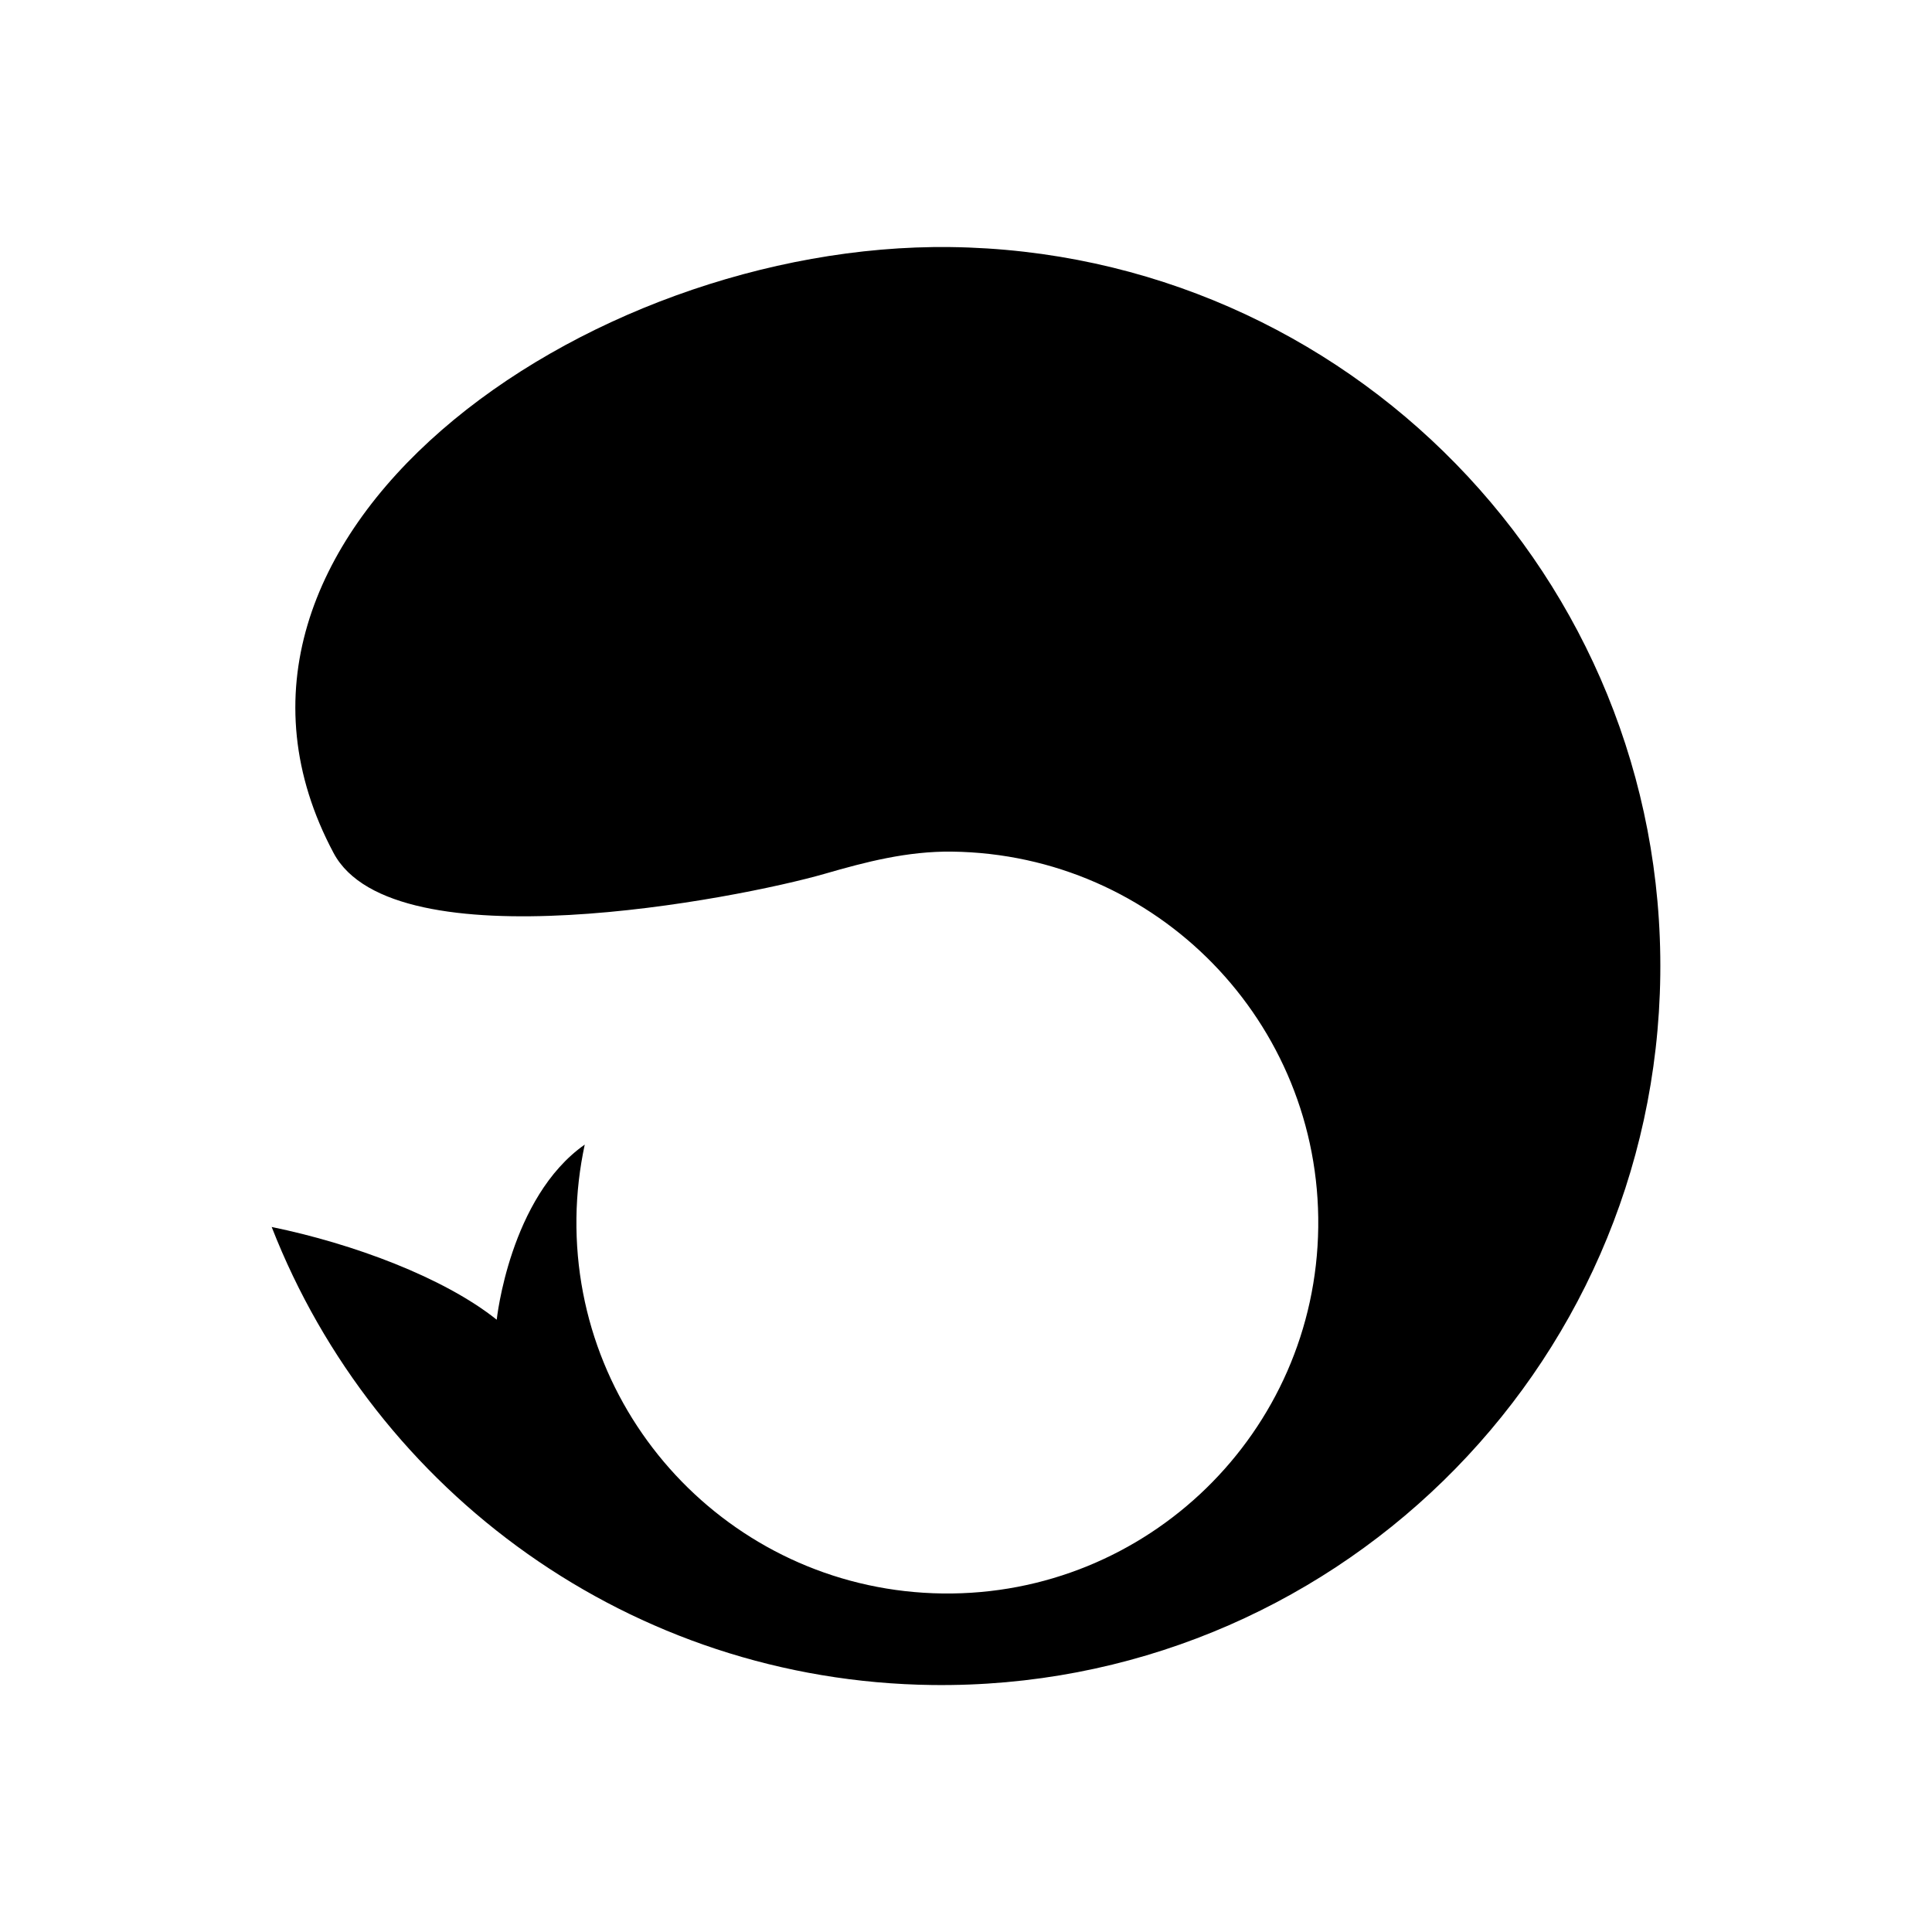
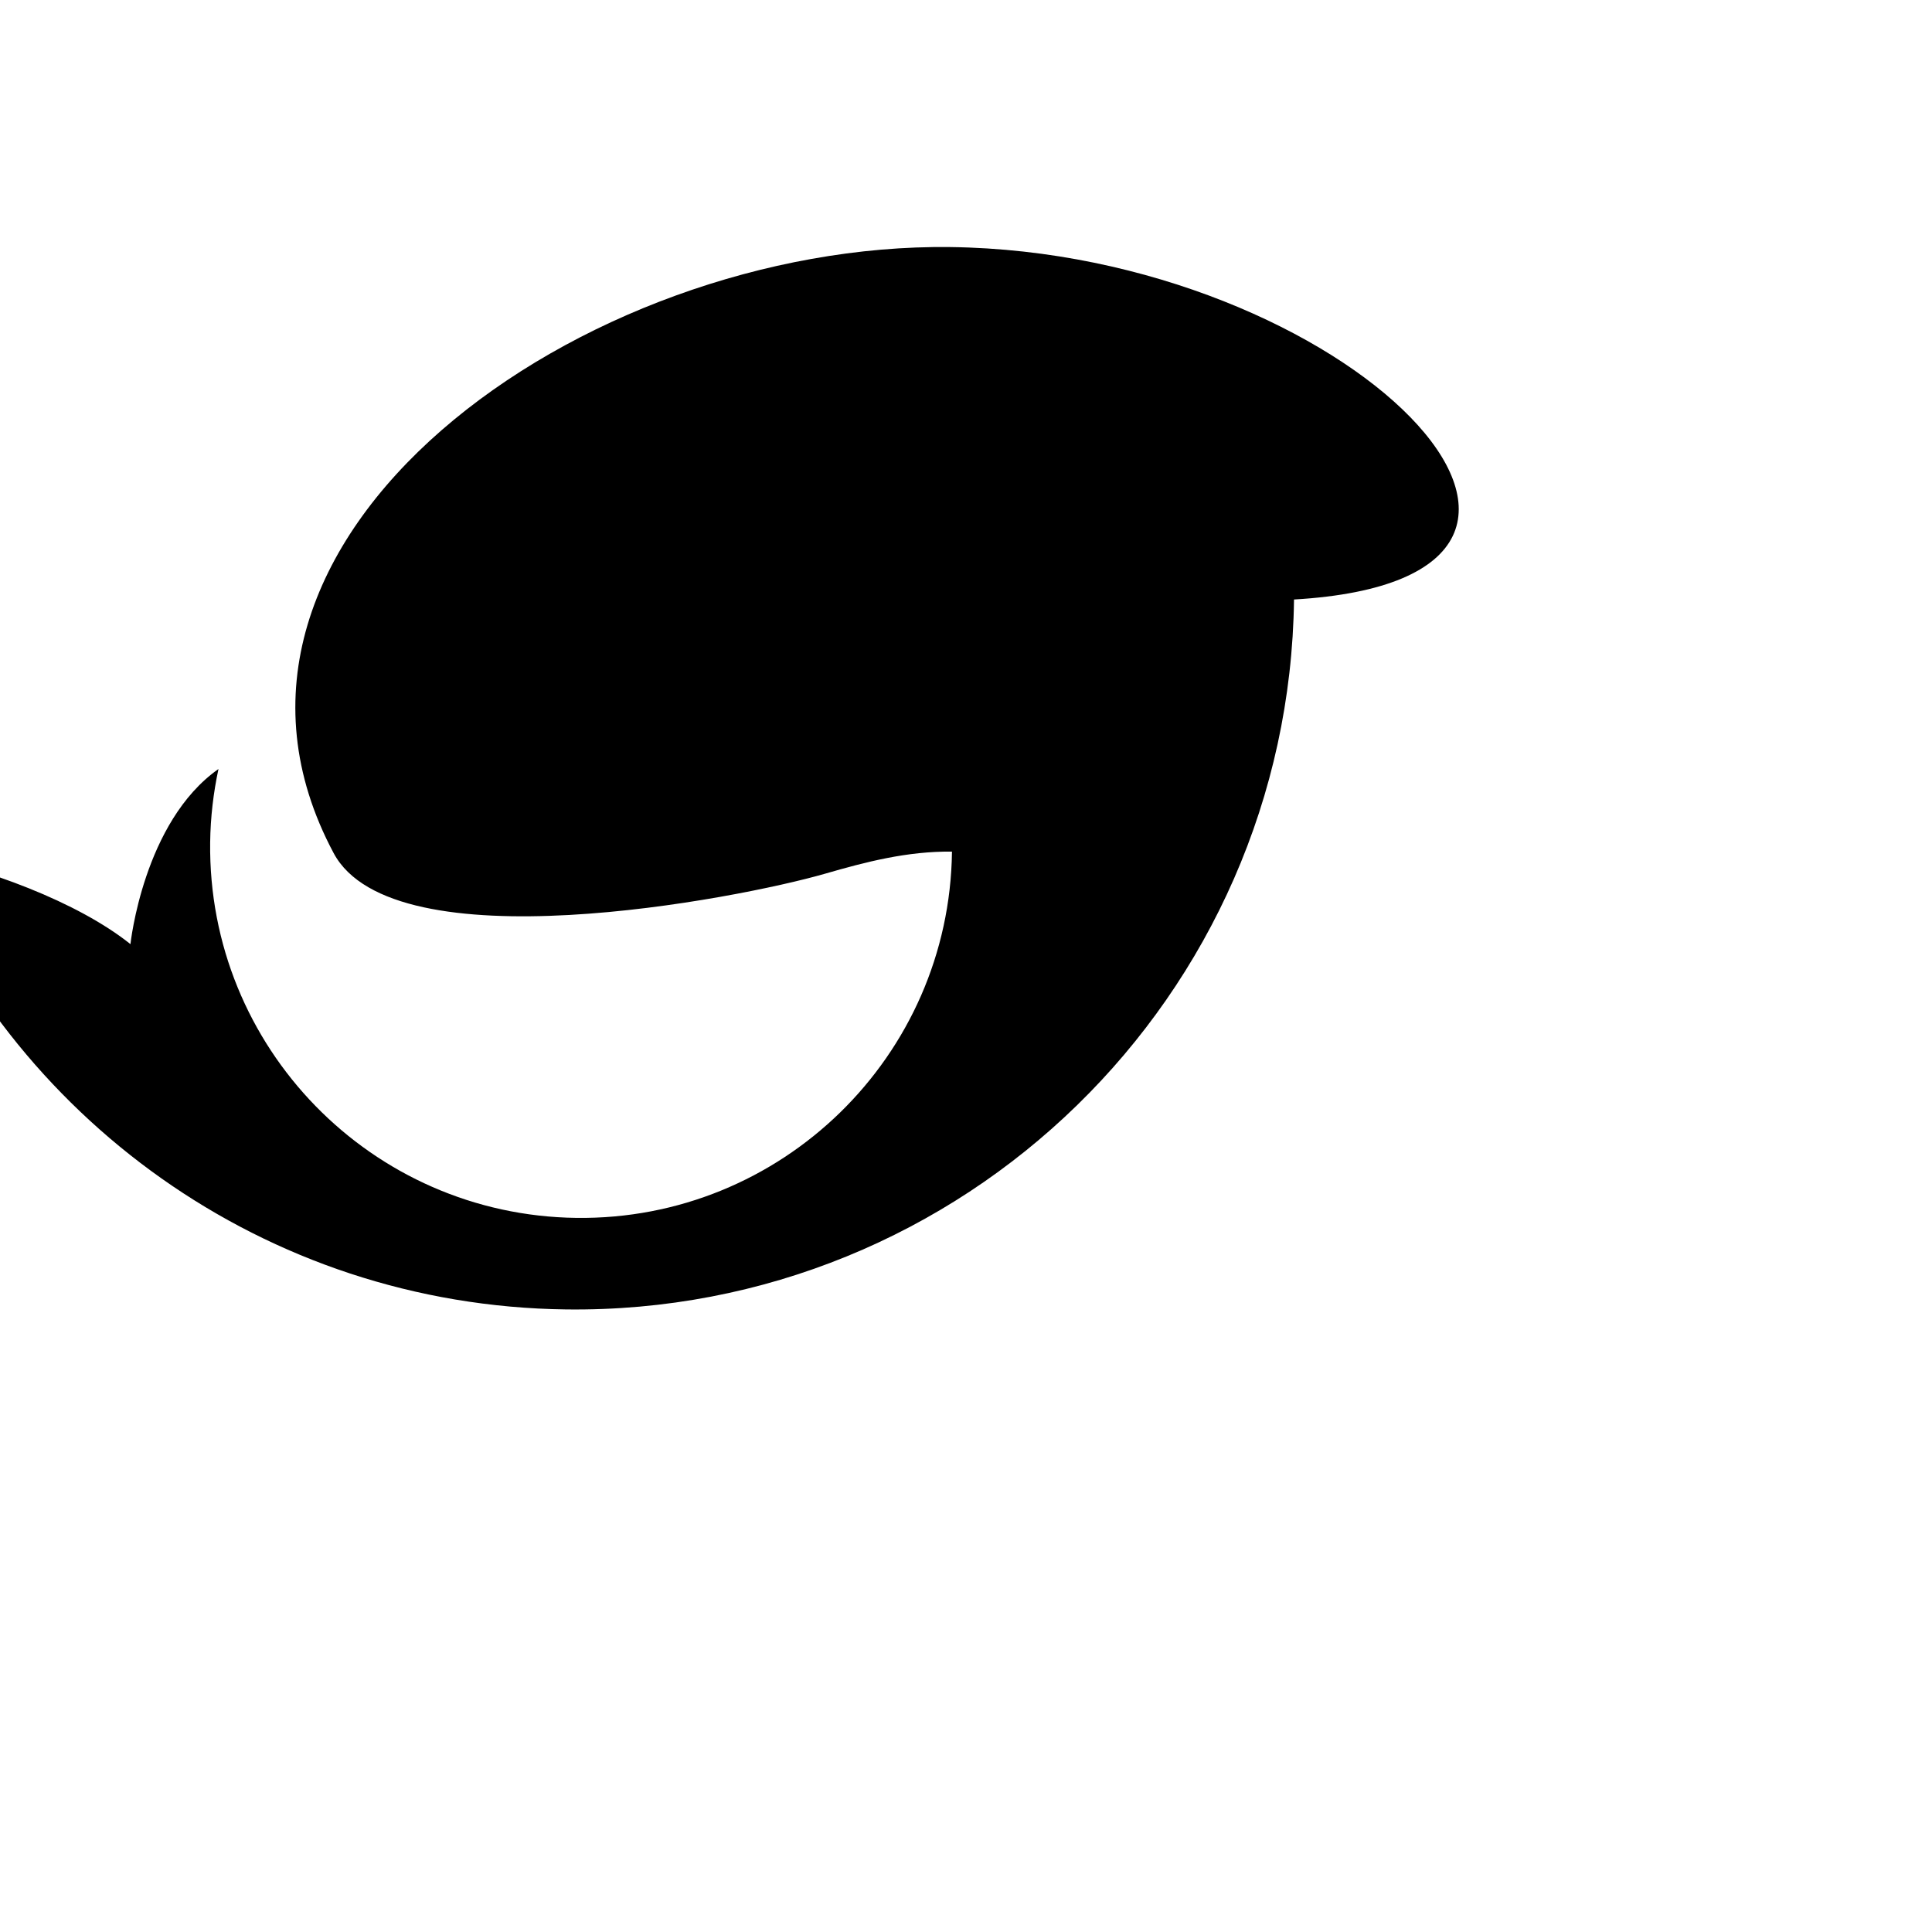
<svg xmlns="http://www.w3.org/2000/svg" version="1.1" id="Layer_1" x="0px" y="0px" width="50px" height="50px" viewBox="0 0 50 50" enable-background="new 0 0 50 50" xml:space="preserve">
  <g>
-     <path d="M24.594,6.394c-9.48-0.118-20.311,7.531-15.96,15.683c1.553,2.91,10.46,1.185,12.716,0.535   c1.051-0.304,2.129-0.586,3.287-0.572c5.301,0.066,9.544,4.419,9.479,9.72c-0.065,5.302-4.418,9.545-9.719,9.479   c-5.302-0.065-9.545-4.417-9.479-9.719c0.008-0.651,0.084-1.285,0.215-1.898c-1.945,1.366-2.278,4.532-2.278,4.532   c-1.368-1.092-3.712-1.966-5.824-2.4c2.674,6.854,9.289,11.756,17.098,11.854c10.276,0.128,18.71-8.098,18.839-18.373   C43.095,14.958,34.869,6.523,24.594,6.394z" />
+     <path d="M24.594,6.394c-9.48-0.118-20.311,7.531-15.96,15.683c1.553,2.91,10.46,1.185,12.716,0.535   c1.051-0.304,2.129-0.586,3.287-0.572c-0.065,5.302-4.418,9.545-9.719,9.479   c-5.302-0.065-9.545-4.417-9.479-9.719c0.008-0.651,0.084-1.285,0.215-1.898c-1.945,1.366-2.278,4.532-2.278,4.532   c-1.368-1.092-3.712-1.966-5.824-2.4c2.674,6.854,9.289,11.756,17.098,11.854c10.276,0.128,18.71-8.098,18.839-18.373   C43.095,14.958,34.869,6.523,24.594,6.394z" />
  </g>
</svg>